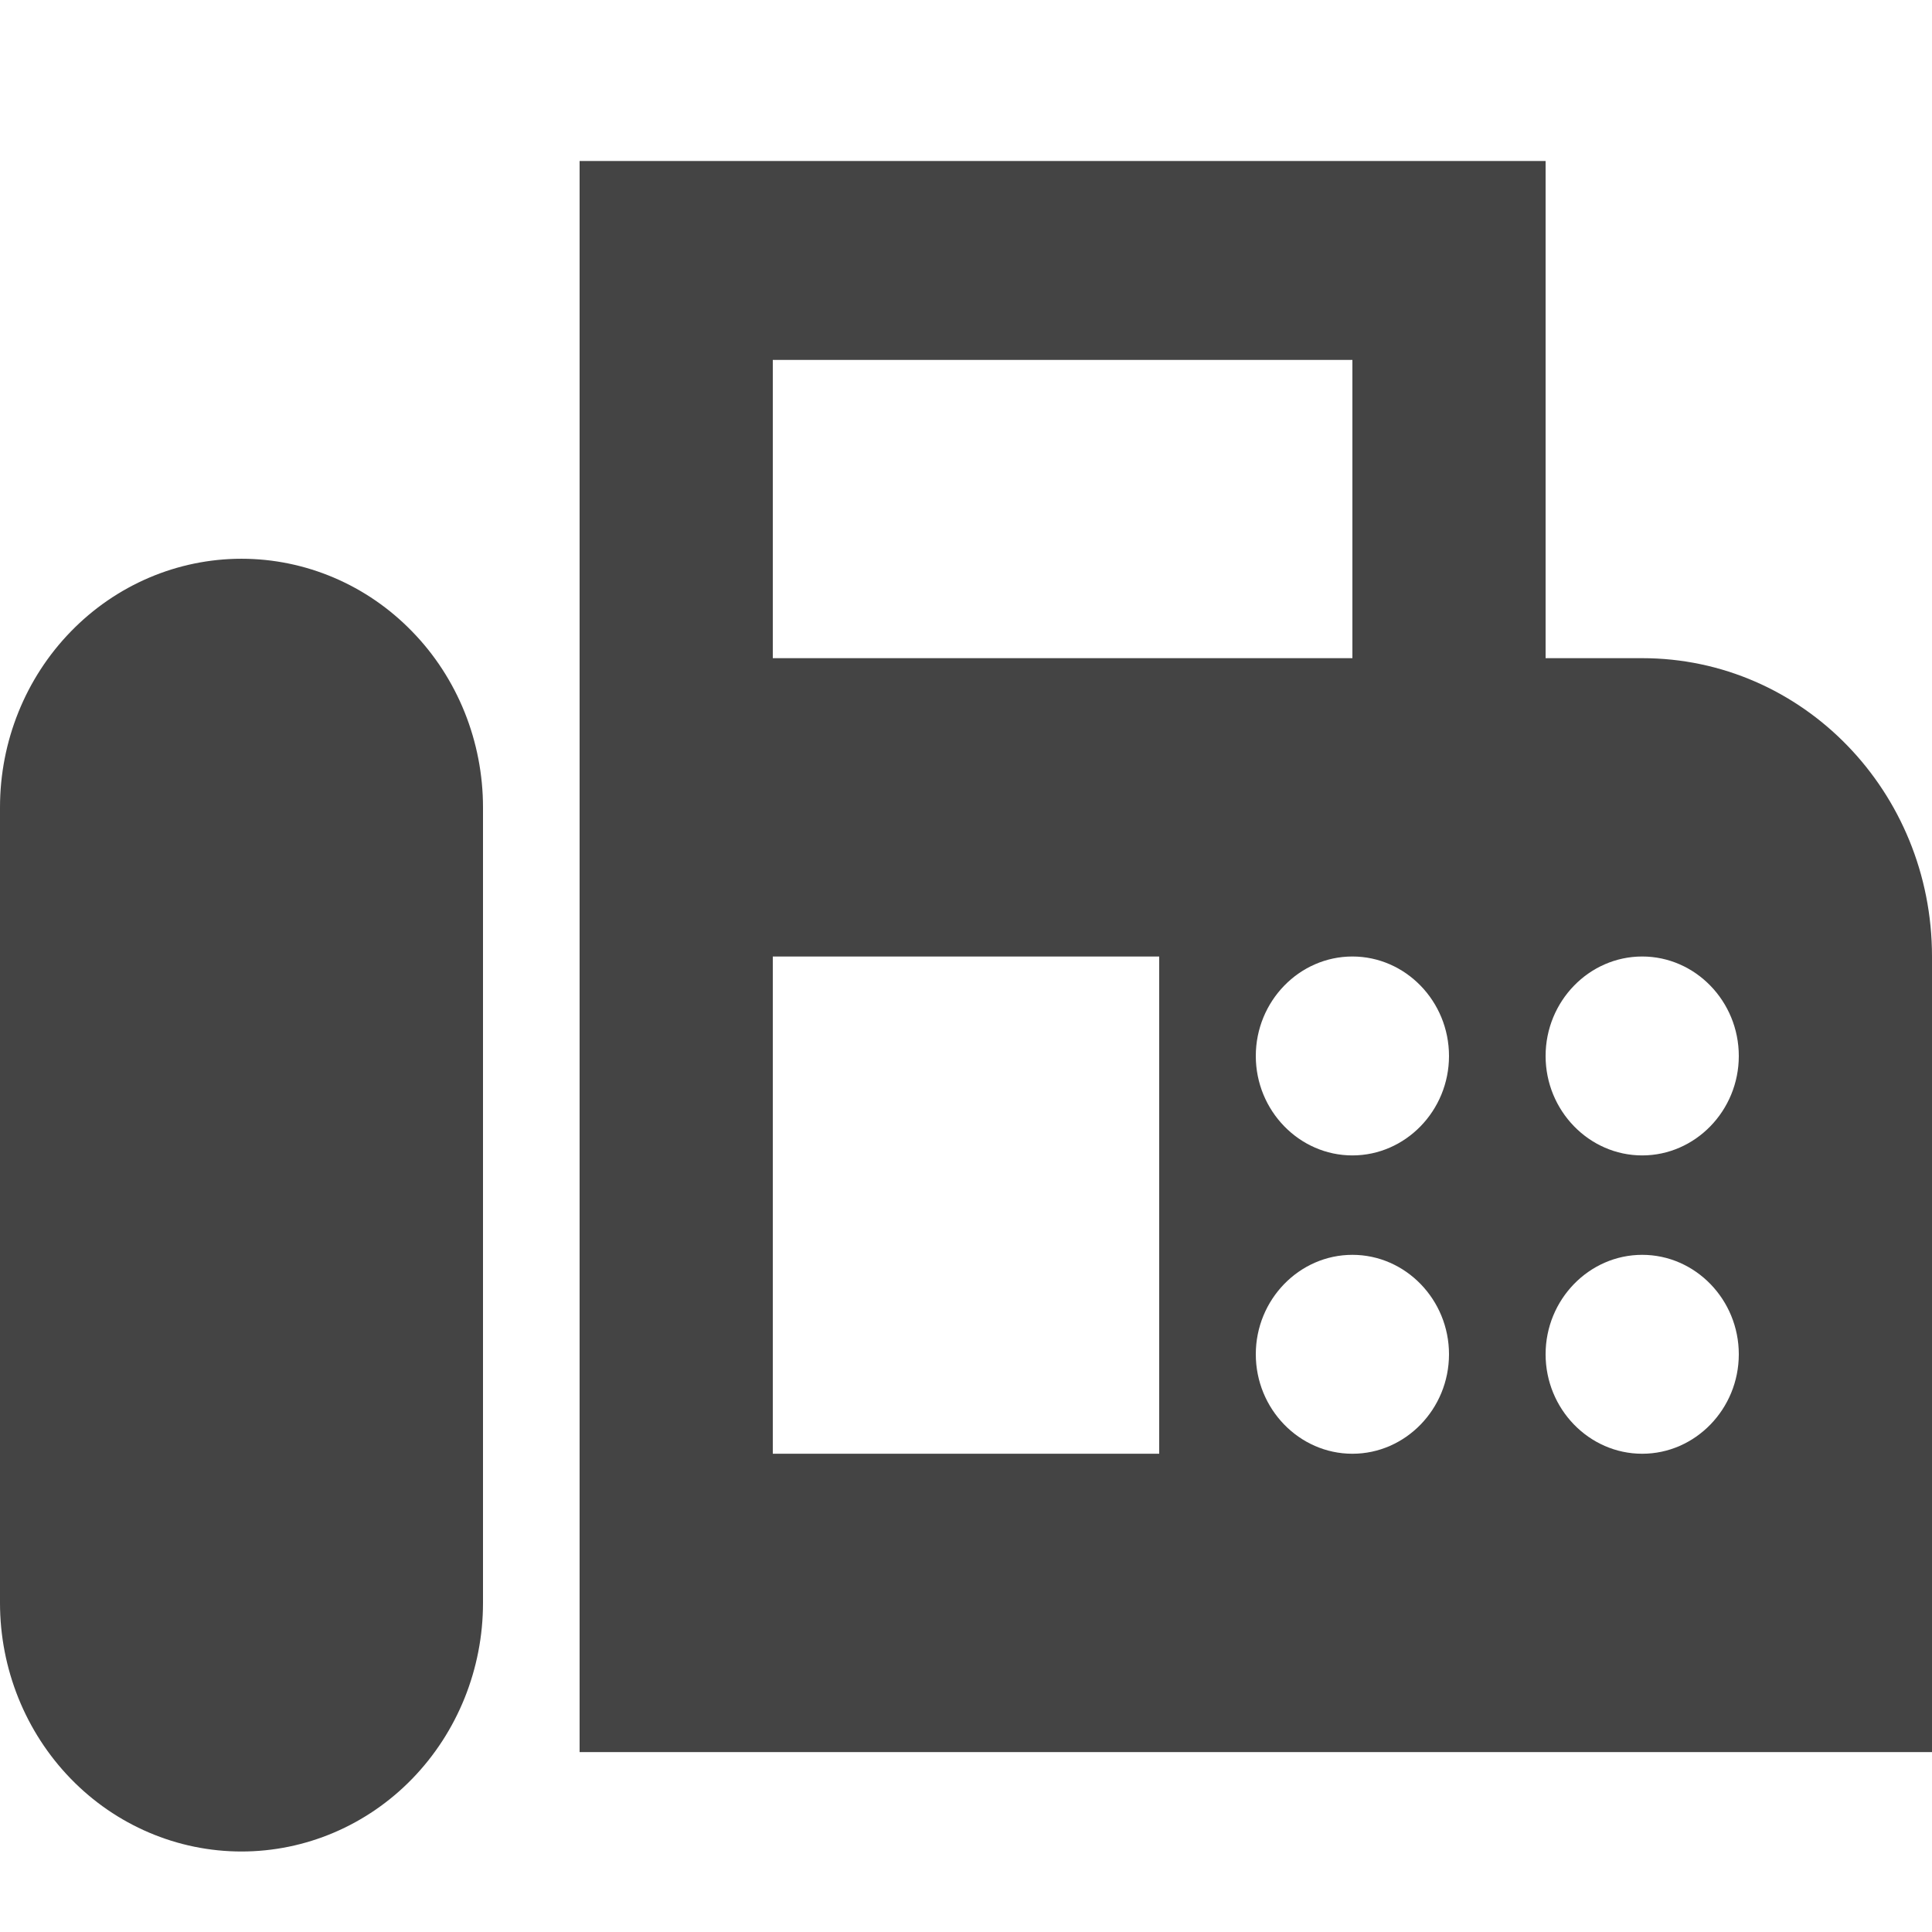
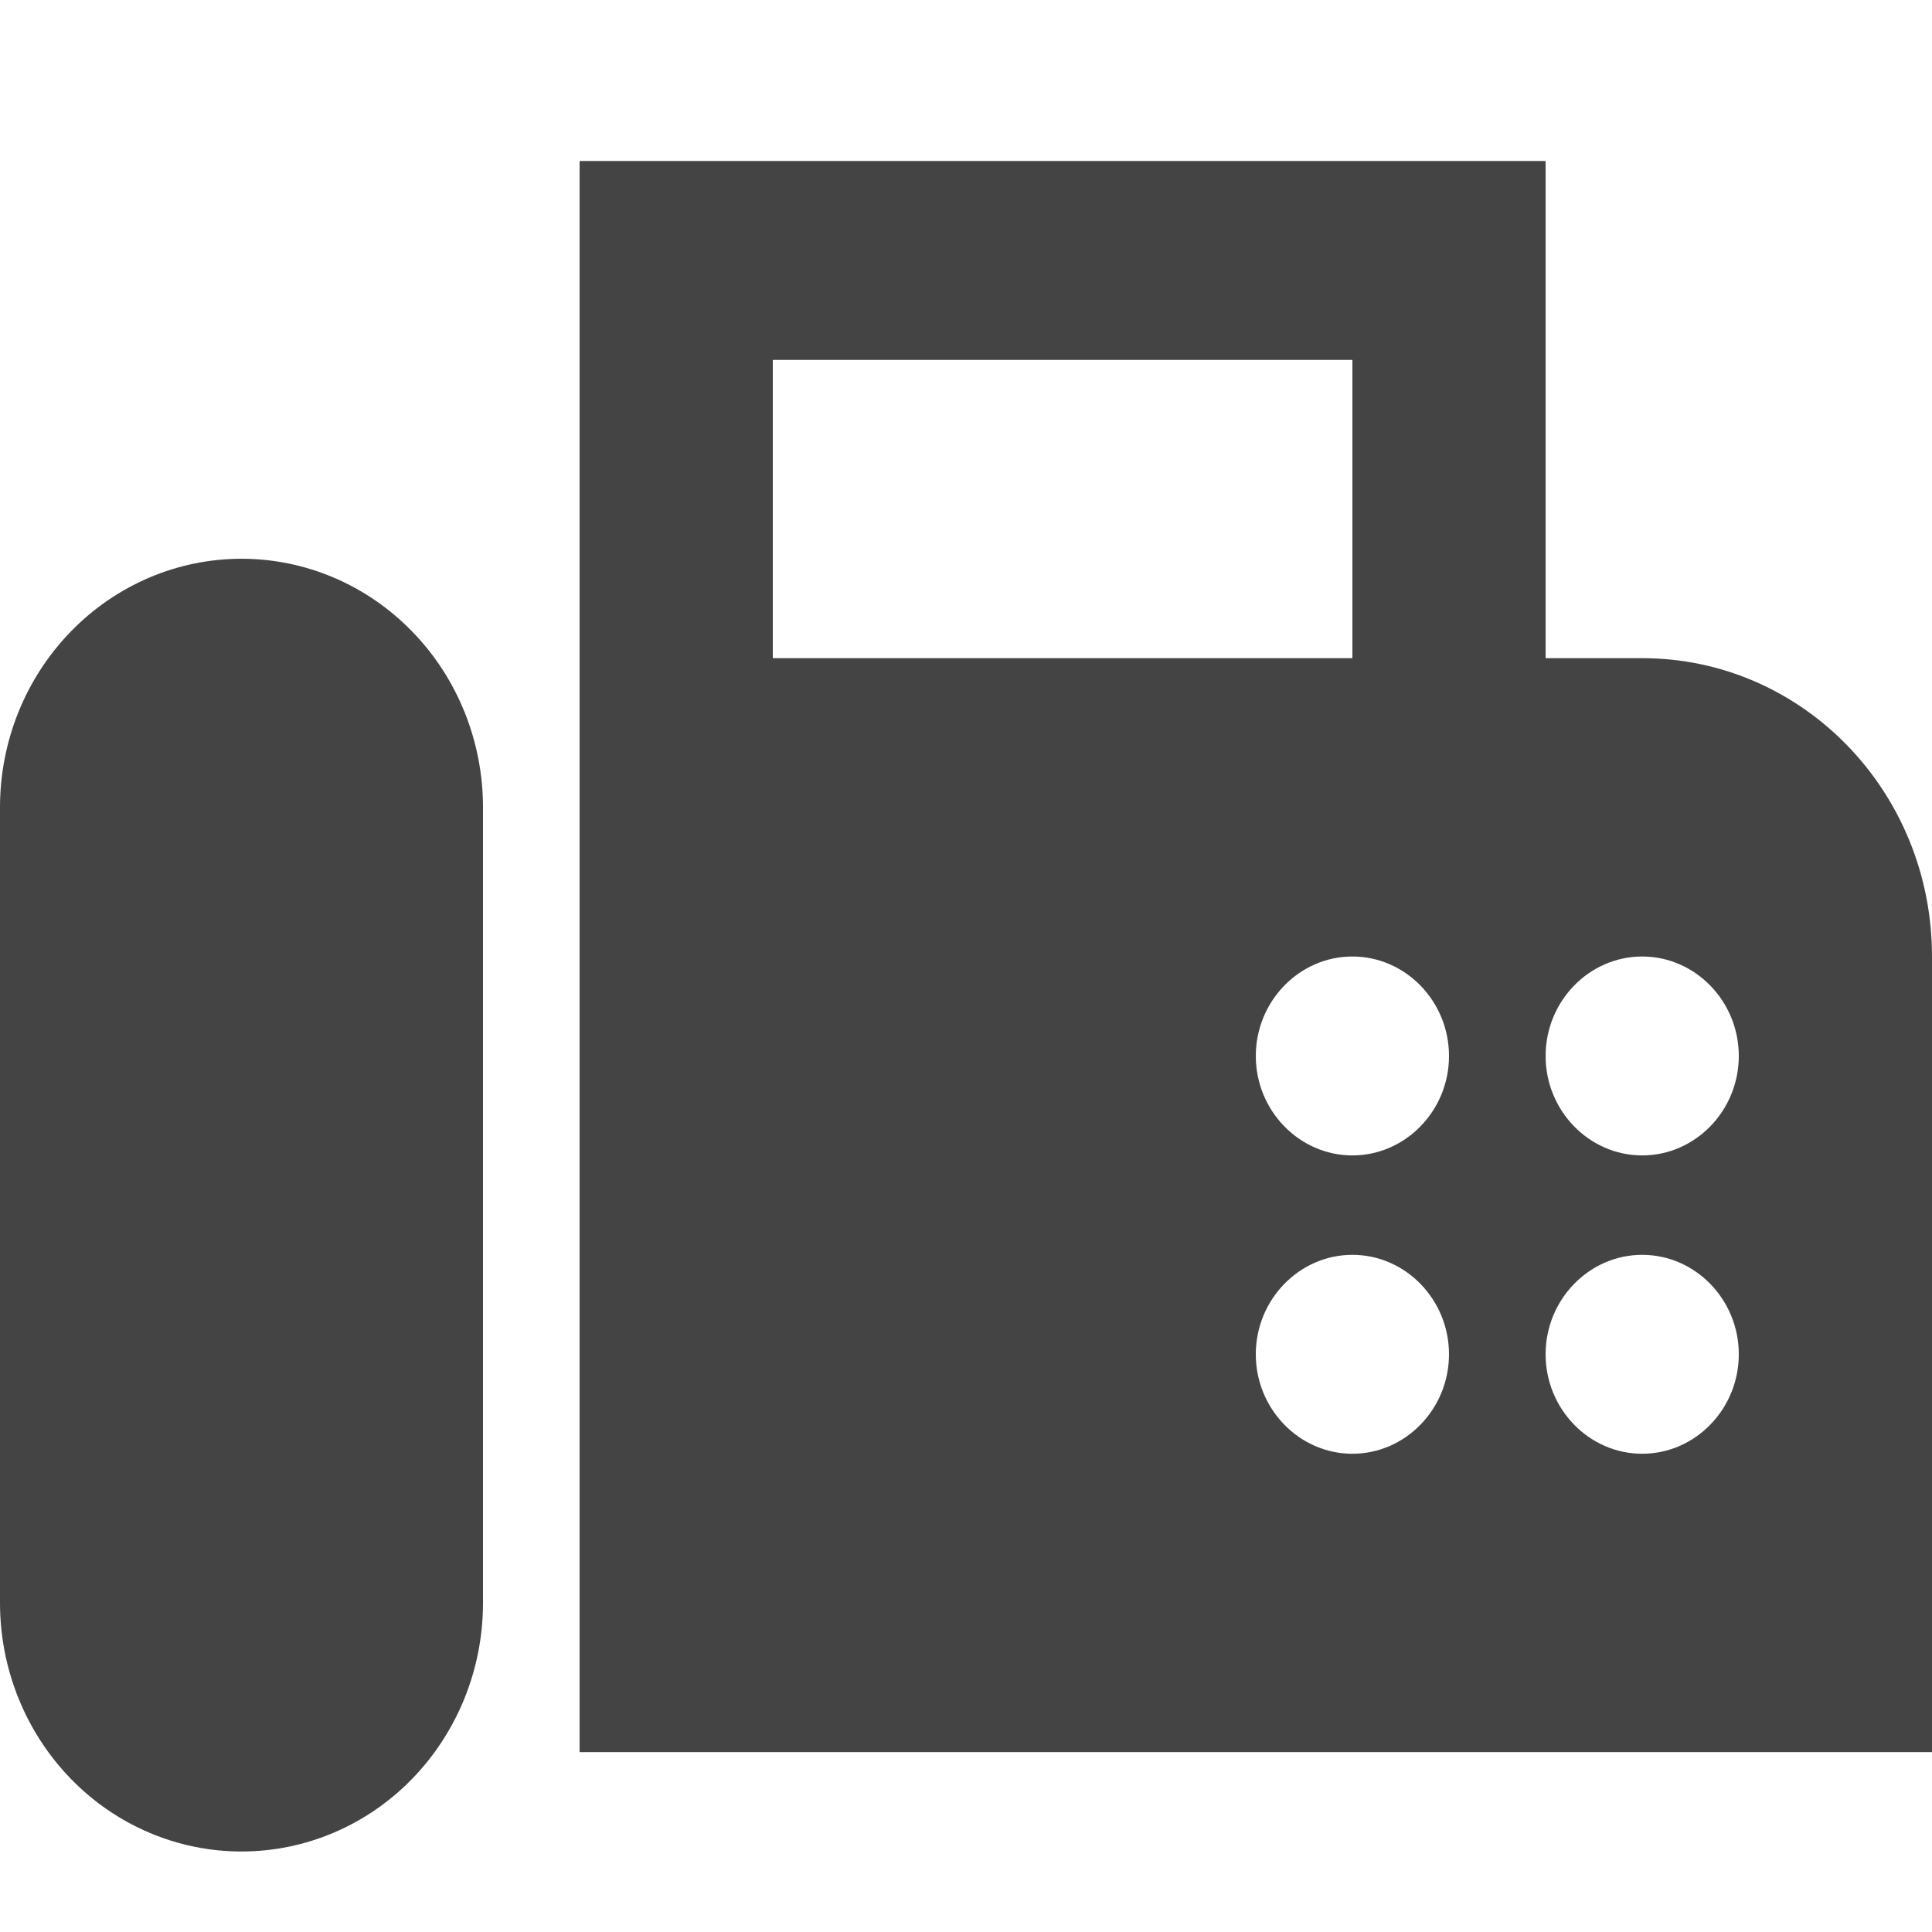
<svg xmlns="http://www.w3.org/2000/svg" width="24" height="24" viewBox="0 0 24 24" fill="none">
-   <path d="M20.4 8.176H19.2V2H7.2V21.765H24V11.882C24 9.832 22.392 8.176 20.4 8.176ZM9.6 4.471H16.8V8.176H9.6V4.471ZM14.4 18.059H9.6V11.882H14.4V18.059ZM16.8 18.059C16.14 18.059 15.6 17.503 15.6 16.823C15.6 16.144 16.14 15.588 16.8 15.588C17.46 15.588 18 16.144 18 16.823C18 17.503 17.46 18.059 16.8 18.059ZM16.8 14.353C16.14 14.353 15.6 13.797 15.6 13.118C15.6 12.438 16.14 11.882 16.8 11.882C17.46 11.882 18 12.438 18 13.118C18 13.797 17.46 14.353 16.8 14.353ZM20.4 18.059C19.74 18.059 19.2 17.503 19.2 16.823C19.2 16.144 19.74 15.588 20.4 15.588C21.06 15.588 21.6 16.144 21.6 16.823C21.6 17.503 21.06 18.059 20.4 18.059ZM20.4 14.353C19.74 14.353 19.2 13.797 19.2 13.118C19.2 12.438 19.74 11.882 20.4 11.882C21.06 11.882 21.6 12.438 21.6 13.118C21.6 13.797 21.06 14.353 20.4 14.353ZM3 6.941C2.204 6.941 1.441 7.267 0.879 7.846C0.316 8.425 0 9.21 0 10.029V19.912C0 20.731 0.316 21.516 0.879 22.096C1.441 22.675 2.204 23 3 23C3.796 23 4.559 22.675 5.121 22.096C5.684 21.516 6 20.731 6 19.912V10.029C6 9.624 5.922 9.222 5.772 8.848C5.621 8.473 5.4 8.132 5.121 7.846C4.843 7.559 4.512 7.331 4.148 7.176C3.784 7.021 3.394 6.941 3 6.941V6.941Z" fill="#444444" />
+   <path d="M20.4 8.176H19.2V2H7.2V21.765H24V11.882C24 9.832 22.392 8.176 20.4 8.176ZM9.6 4.471H16.8V8.176H9.6V4.471ZM14.4 18.059H9.6V11.882V18.059ZM16.8 18.059C16.14 18.059 15.6 17.503 15.6 16.823C15.6 16.144 16.14 15.588 16.8 15.588C17.46 15.588 18 16.144 18 16.823C18 17.503 17.46 18.059 16.8 18.059ZM16.8 14.353C16.14 14.353 15.6 13.797 15.6 13.118C15.6 12.438 16.14 11.882 16.8 11.882C17.46 11.882 18 12.438 18 13.118C18 13.797 17.46 14.353 16.8 14.353ZM20.4 18.059C19.74 18.059 19.2 17.503 19.2 16.823C19.2 16.144 19.74 15.588 20.4 15.588C21.06 15.588 21.6 16.144 21.6 16.823C21.6 17.503 21.06 18.059 20.4 18.059ZM20.4 14.353C19.74 14.353 19.2 13.797 19.2 13.118C19.2 12.438 19.74 11.882 20.4 11.882C21.06 11.882 21.6 12.438 21.6 13.118C21.6 13.797 21.06 14.353 20.4 14.353ZM3 6.941C2.204 6.941 1.441 7.267 0.879 7.846C0.316 8.425 0 9.21 0 10.029V19.912C0 20.731 0.316 21.516 0.879 22.096C1.441 22.675 2.204 23 3 23C3.796 23 4.559 22.675 5.121 22.096C5.684 21.516 6 20.731 6 19.912V10.029C6 9.624 5.922 9.222 5.772 8.848C5.621 8.473 5.4 8.132 5.121 7.846C4.843 7.559 4.512 7.331 4.148 7.176C3.784 7.021 3.394 6.941 3 6.941V6.941Z" fill="#444444" />
</svg>